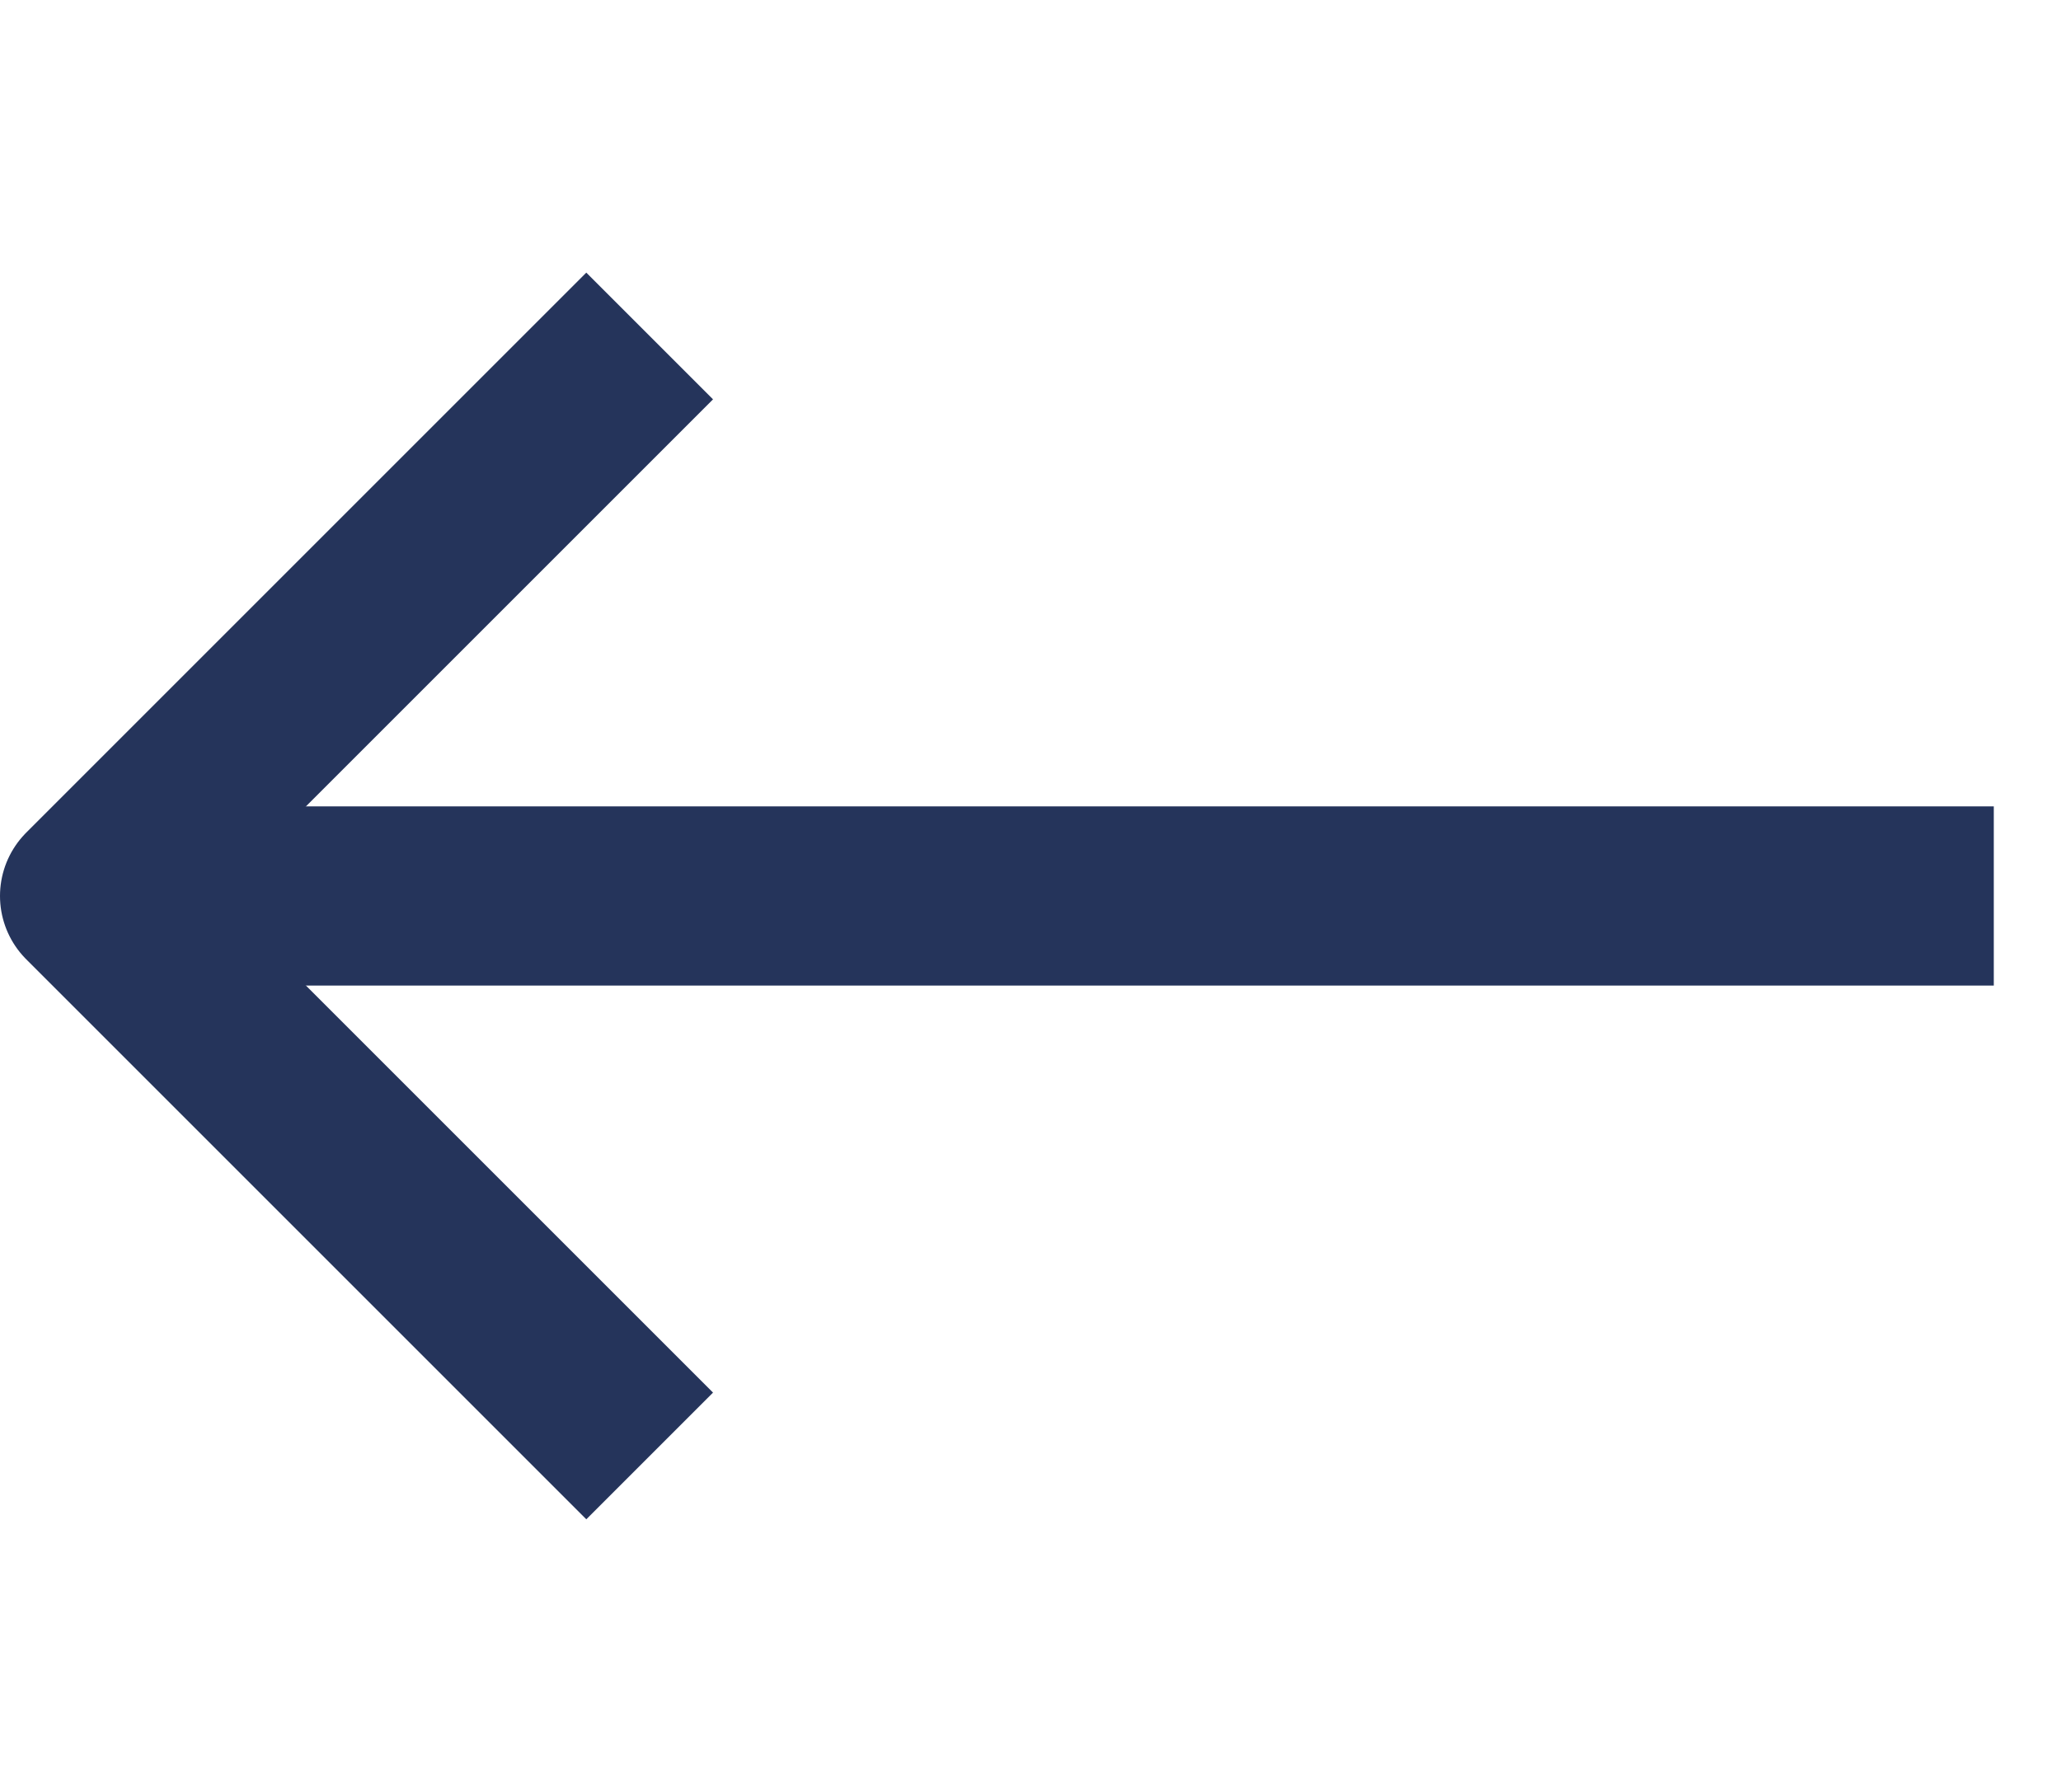
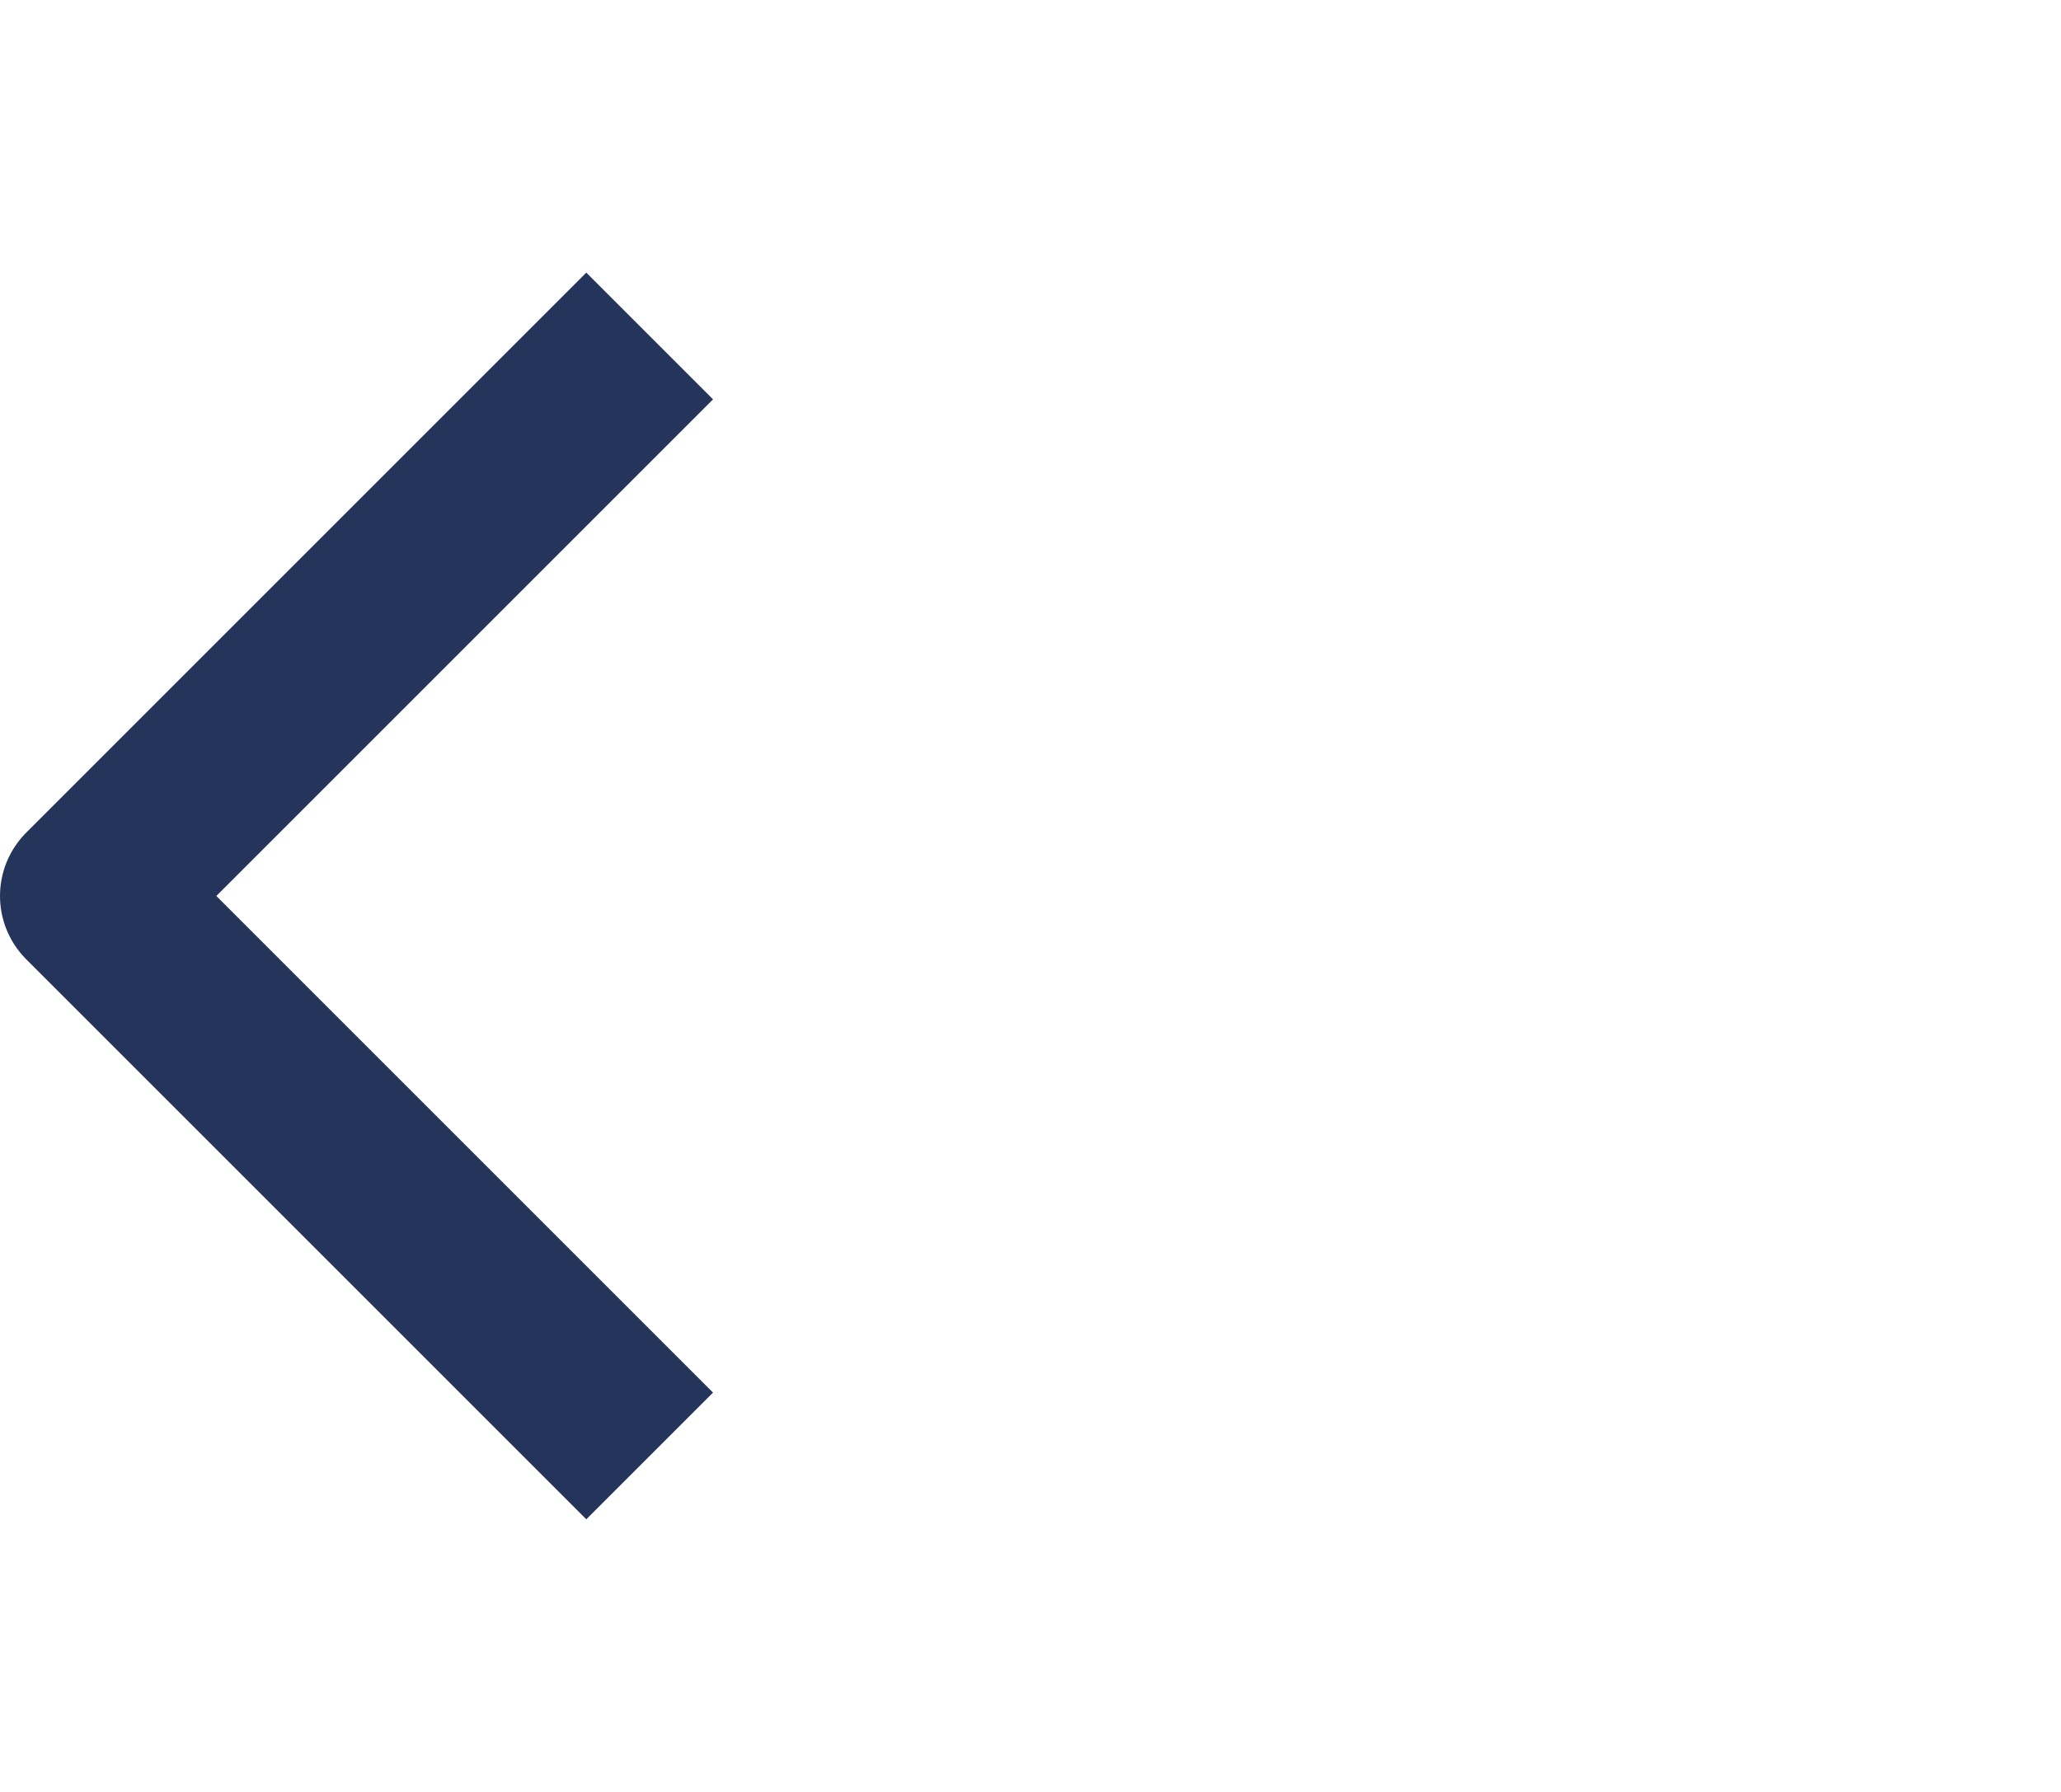
<svg xmlns="http://www.w3.org/2000/svg" width="23" height="20" viewBox="0 0 23 20" fill="none">
  <g id="Arrow Right Icon">
    <g id="vuesax/linear/arrow-right">
      <g id="arrow-right">
        <path id="Vector" d="M7.25 3.75L1 10L4.125 13.125L7.25 16.25" stroke="#25345B" stroke-width="2" stroke-miterlimit="10" stroke-linejoin="round" />
-         <path id="Vector_2" d="M22.25 10L2.25 10" stroke="#25345B" stroke-width="2" stroke-miterlimit="10" stroke-linejoin="round" />
      </g>
    </g>
  </g>
</svg>